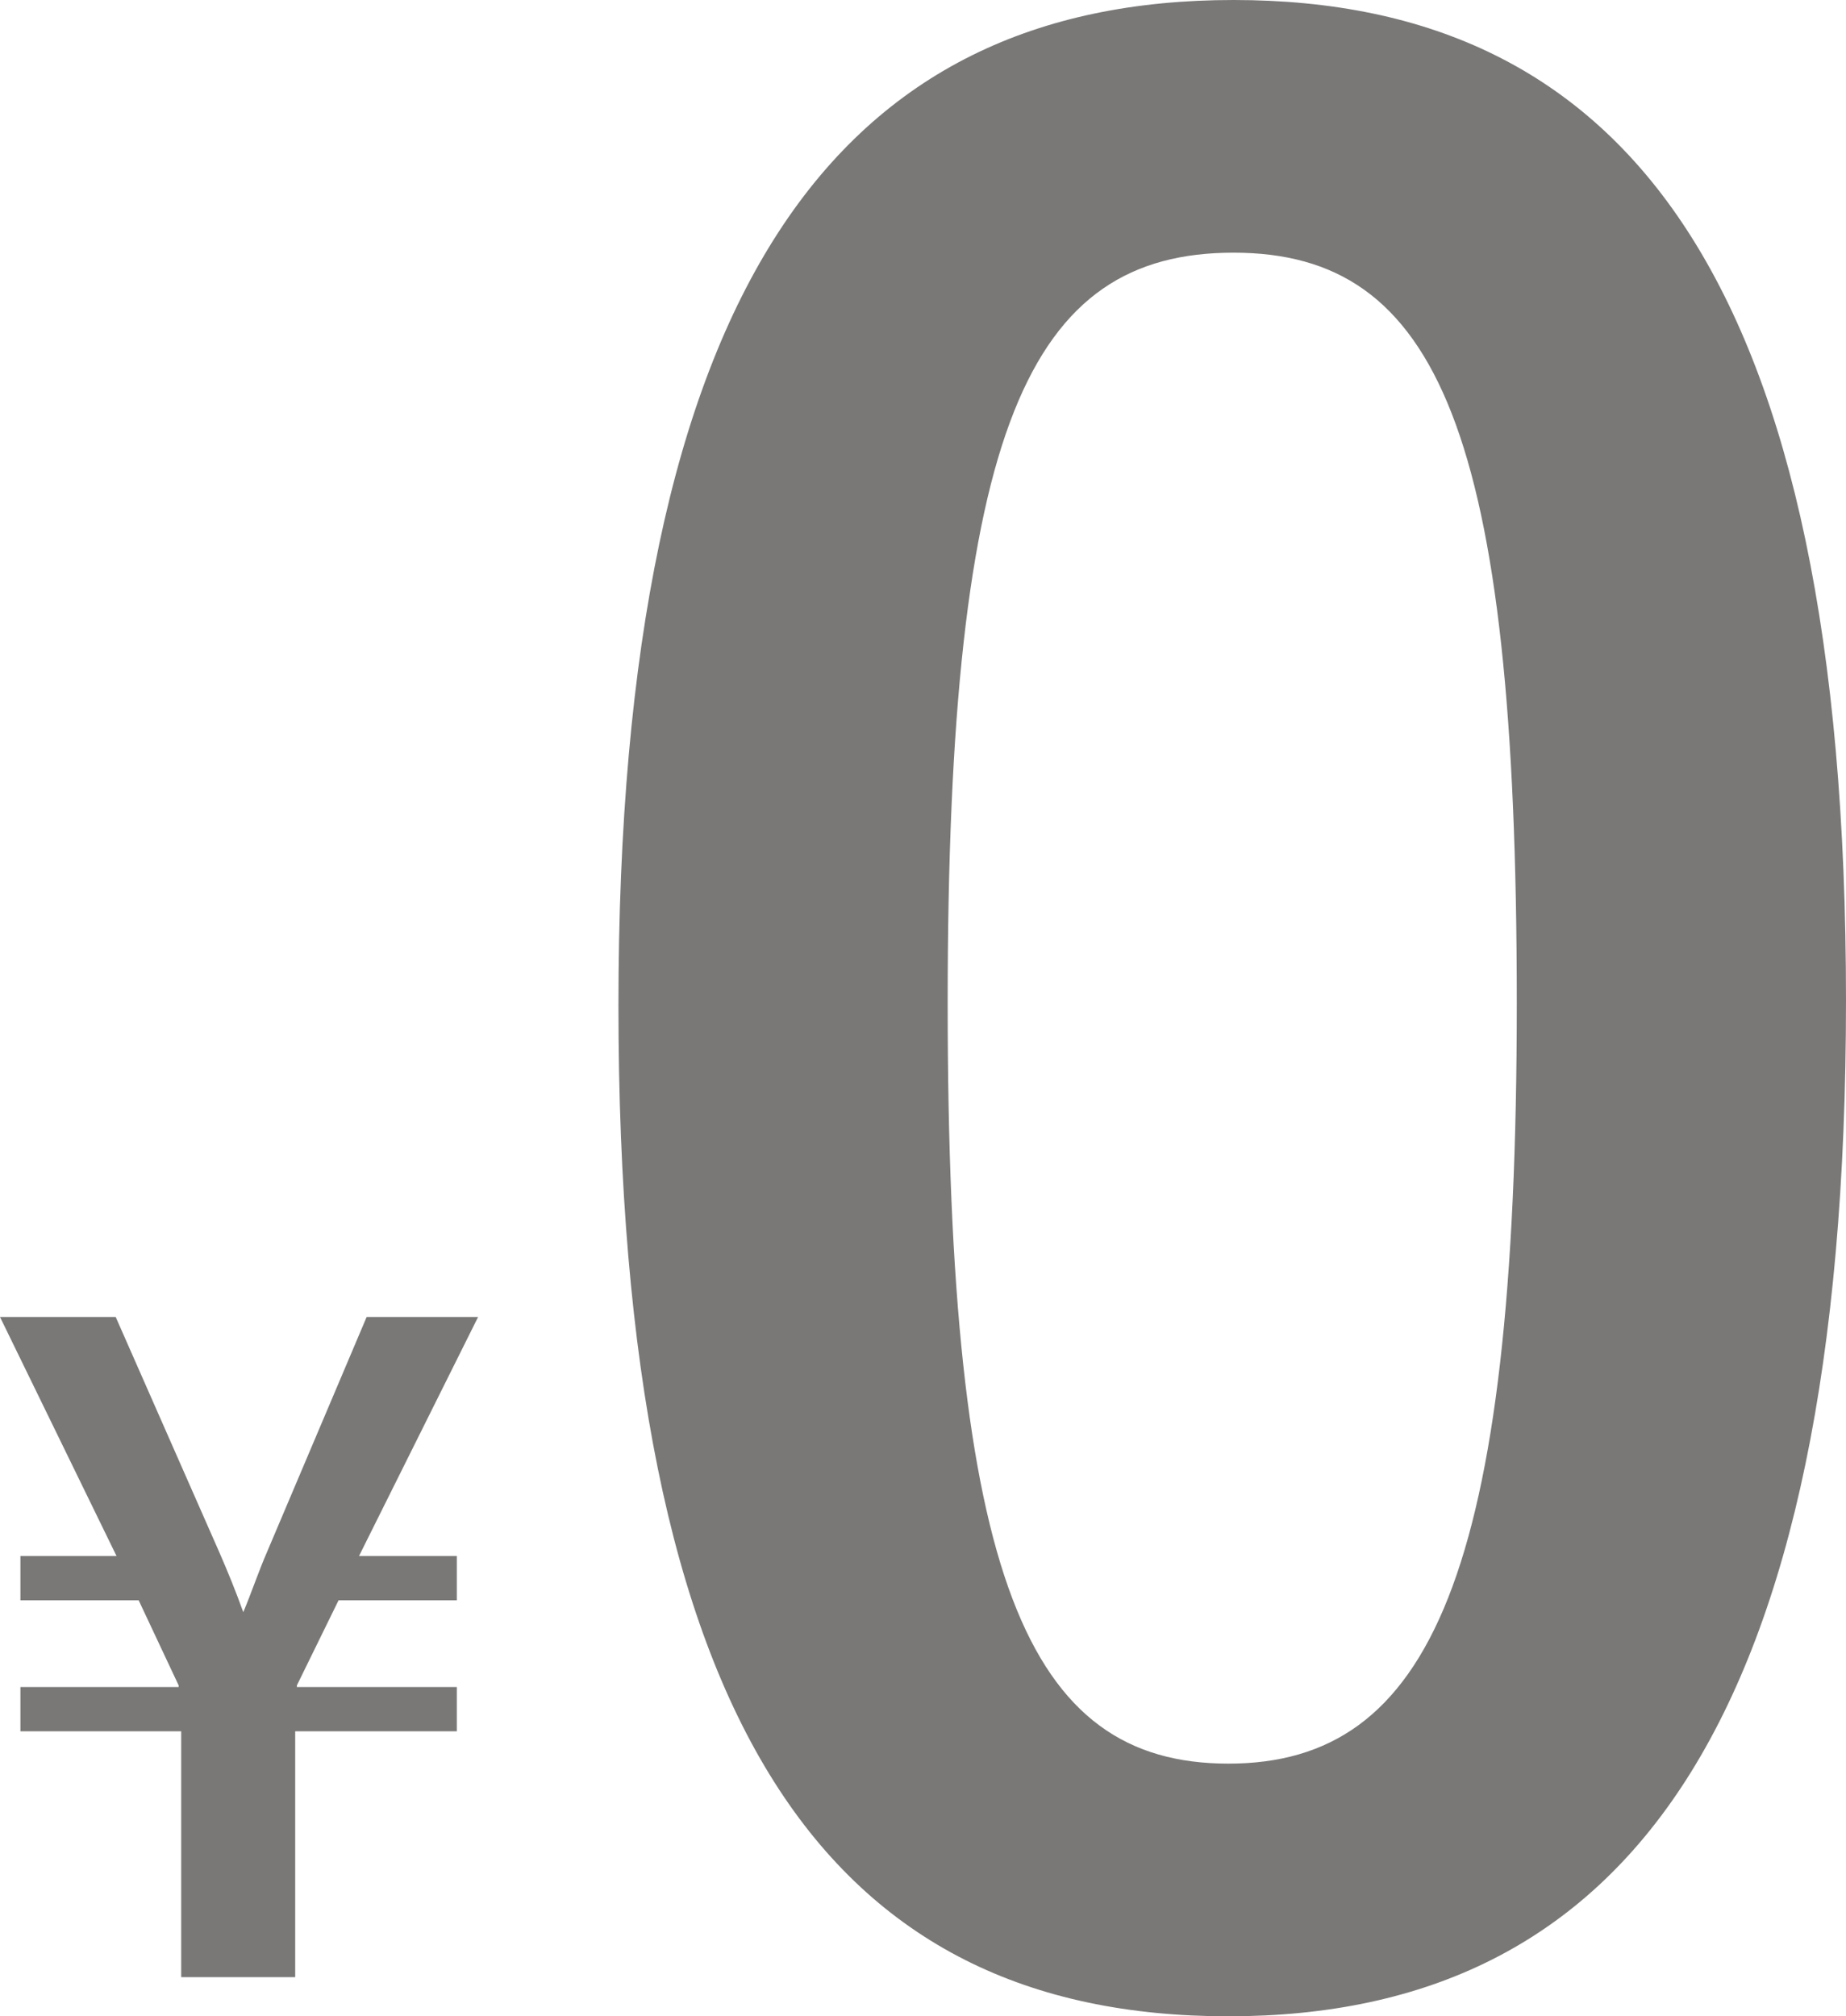
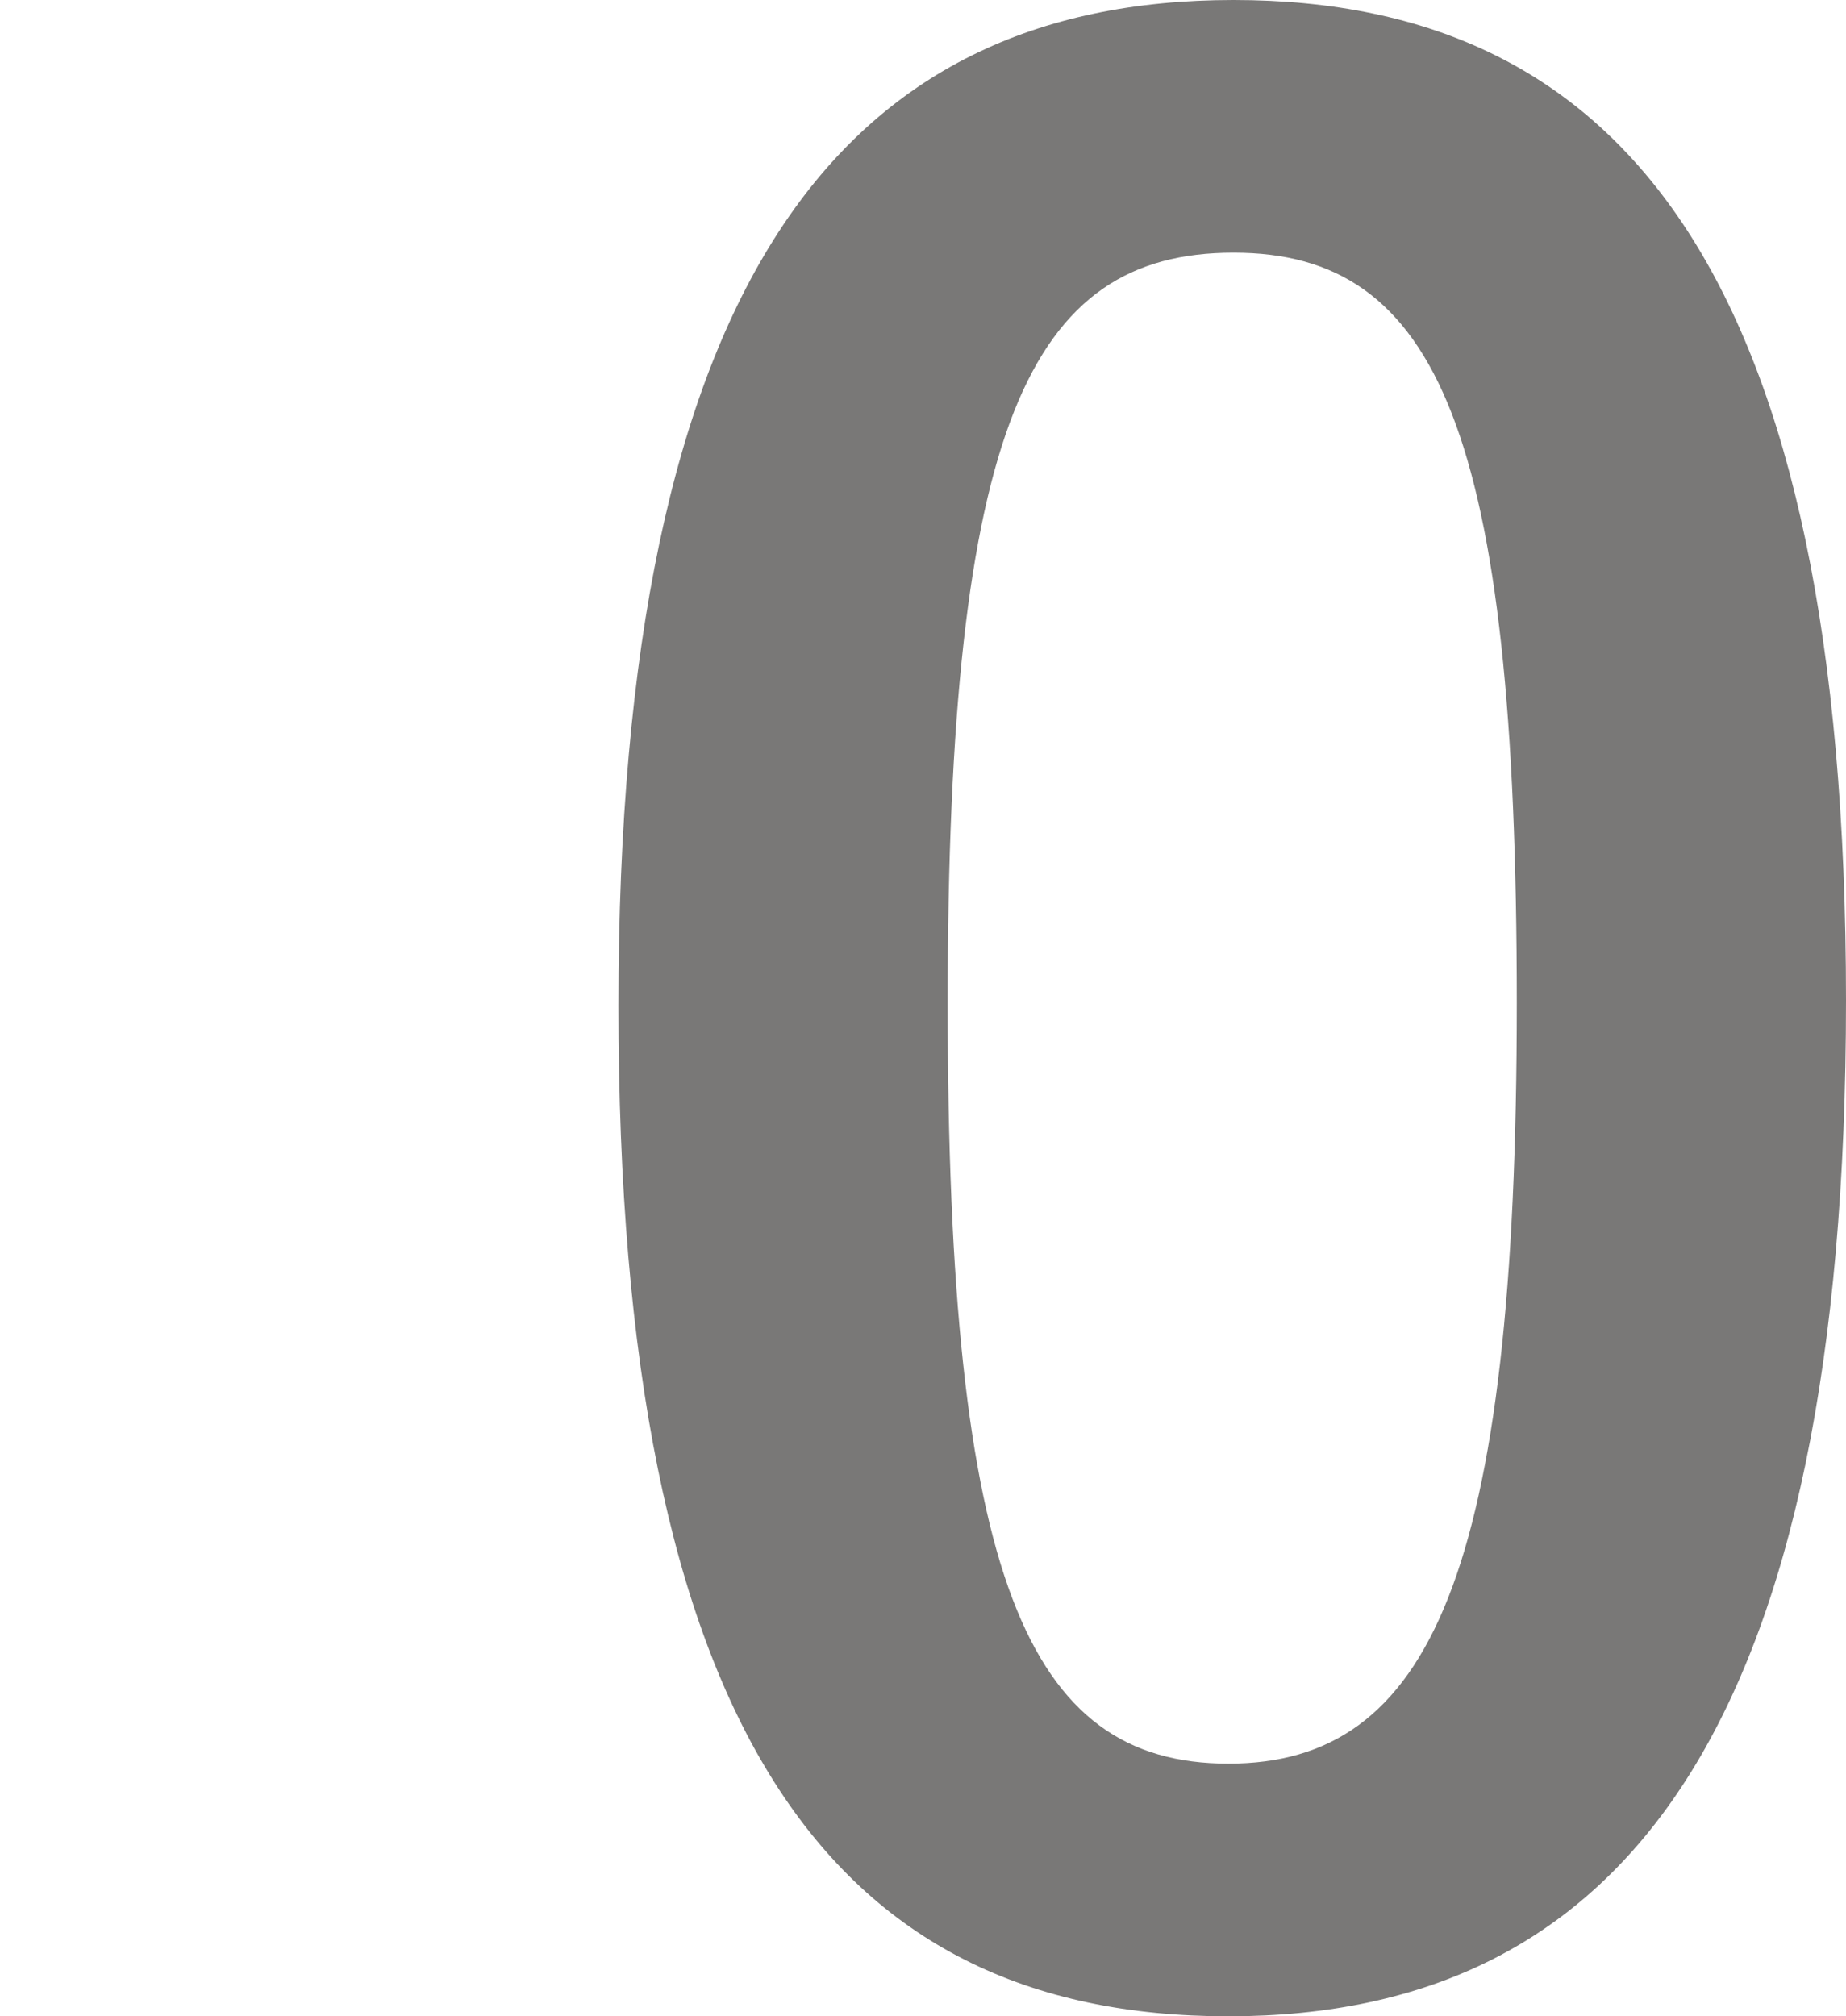
<svg xmlns="http://www.w3.org/2000/svg" id="_レイヤー_2" viewBox="0 0 65.1 71.1">
  <defs>
    <style>.cls-1{fill:#797877;}</style>
  </defs>
  <g id="_デザイン">
-     <path class="cls-1" d="M12.66,54.87h3.45v1.56h-4.17l-1.47,3v.06h5.64v1.56h-5.7v8.67h-4.02v-8.67H.72v-1.56h5.58v-.06l-1.41-3H.72v-1.56h3.39L0,46.44h4.08l3.66,8.31c.3.69.57,1.35.84,2.1.3-.72.54-1.44.84-2.13l3.51-8.28h3.93l-4.2,8.43Z" />
    <path class="cls-1" d="M65.1,35.28c0,25.47-7.74,35.82-21.78,35.82s-21.51-10.17-21.51-35.64S29.64,0,43.5,0s21.6,9.9,21.6,35.28ZM33.42,35.37c0,20.25,2.79,26.82,9.9,26.82s10.17-6.66,10.17-26.82-2.79-26.46-9.99-26.46-10.08,6.12-10.08,26.46Z" />
  </g>
</svg>